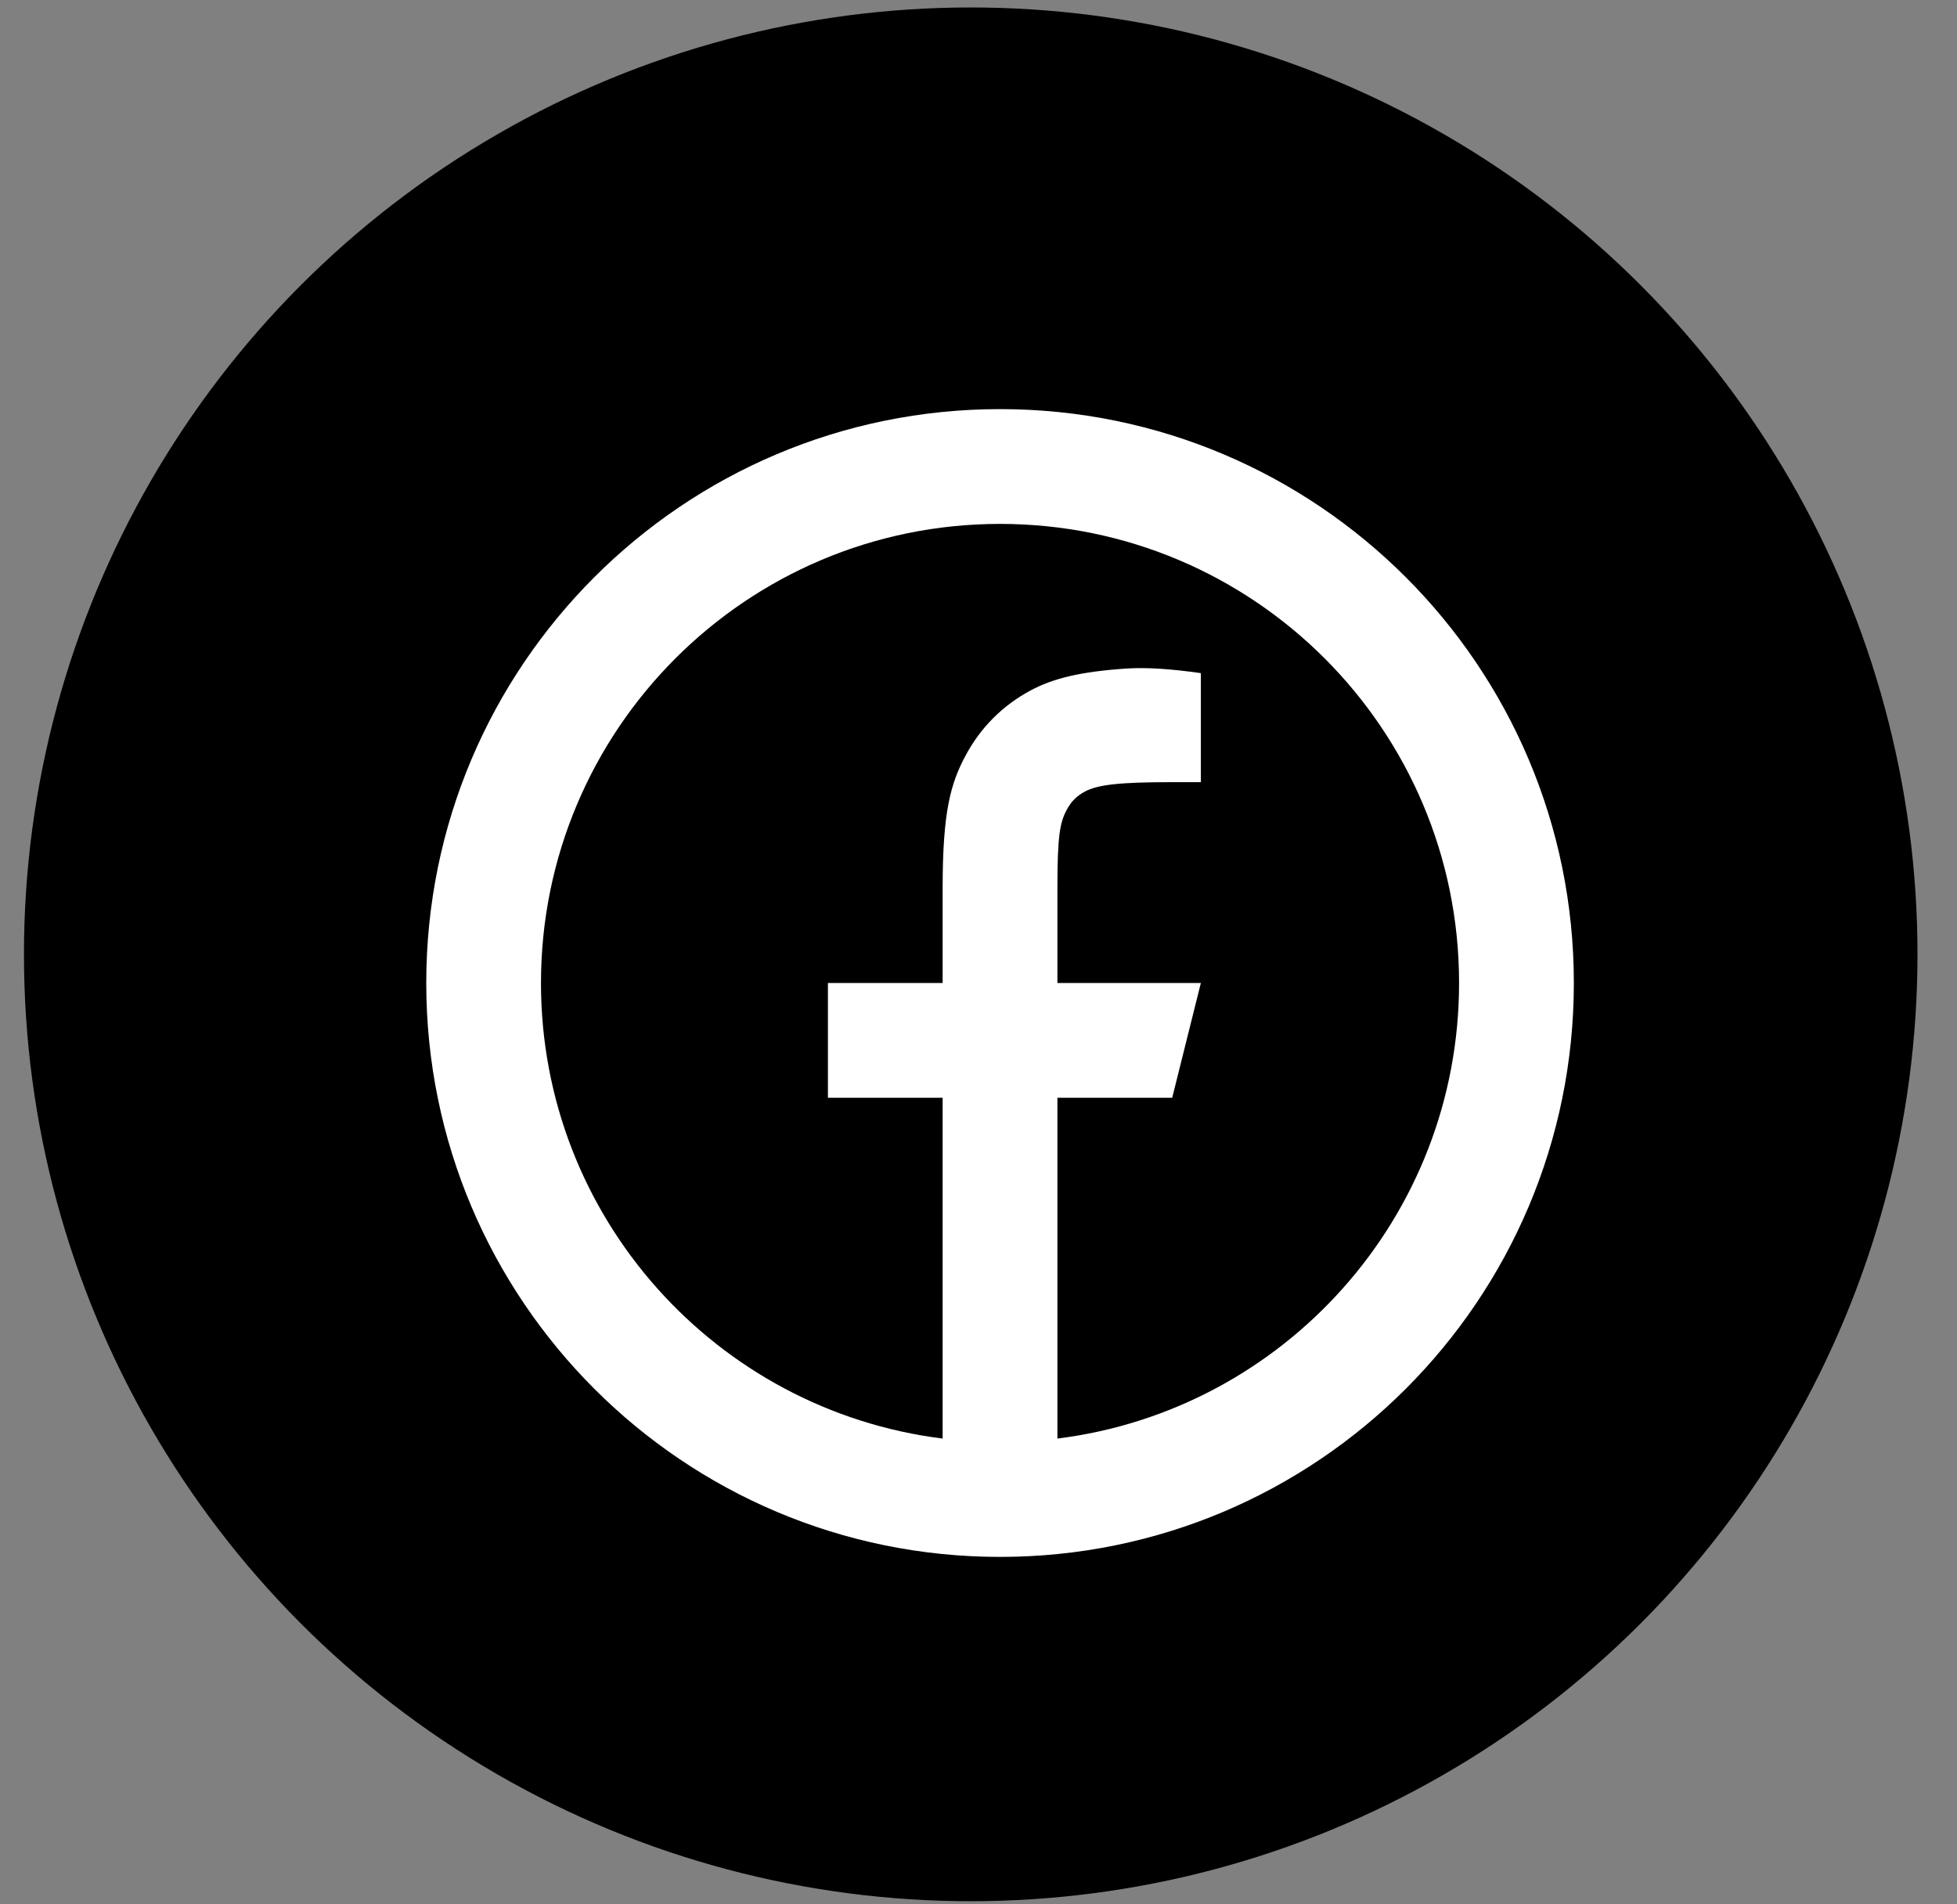
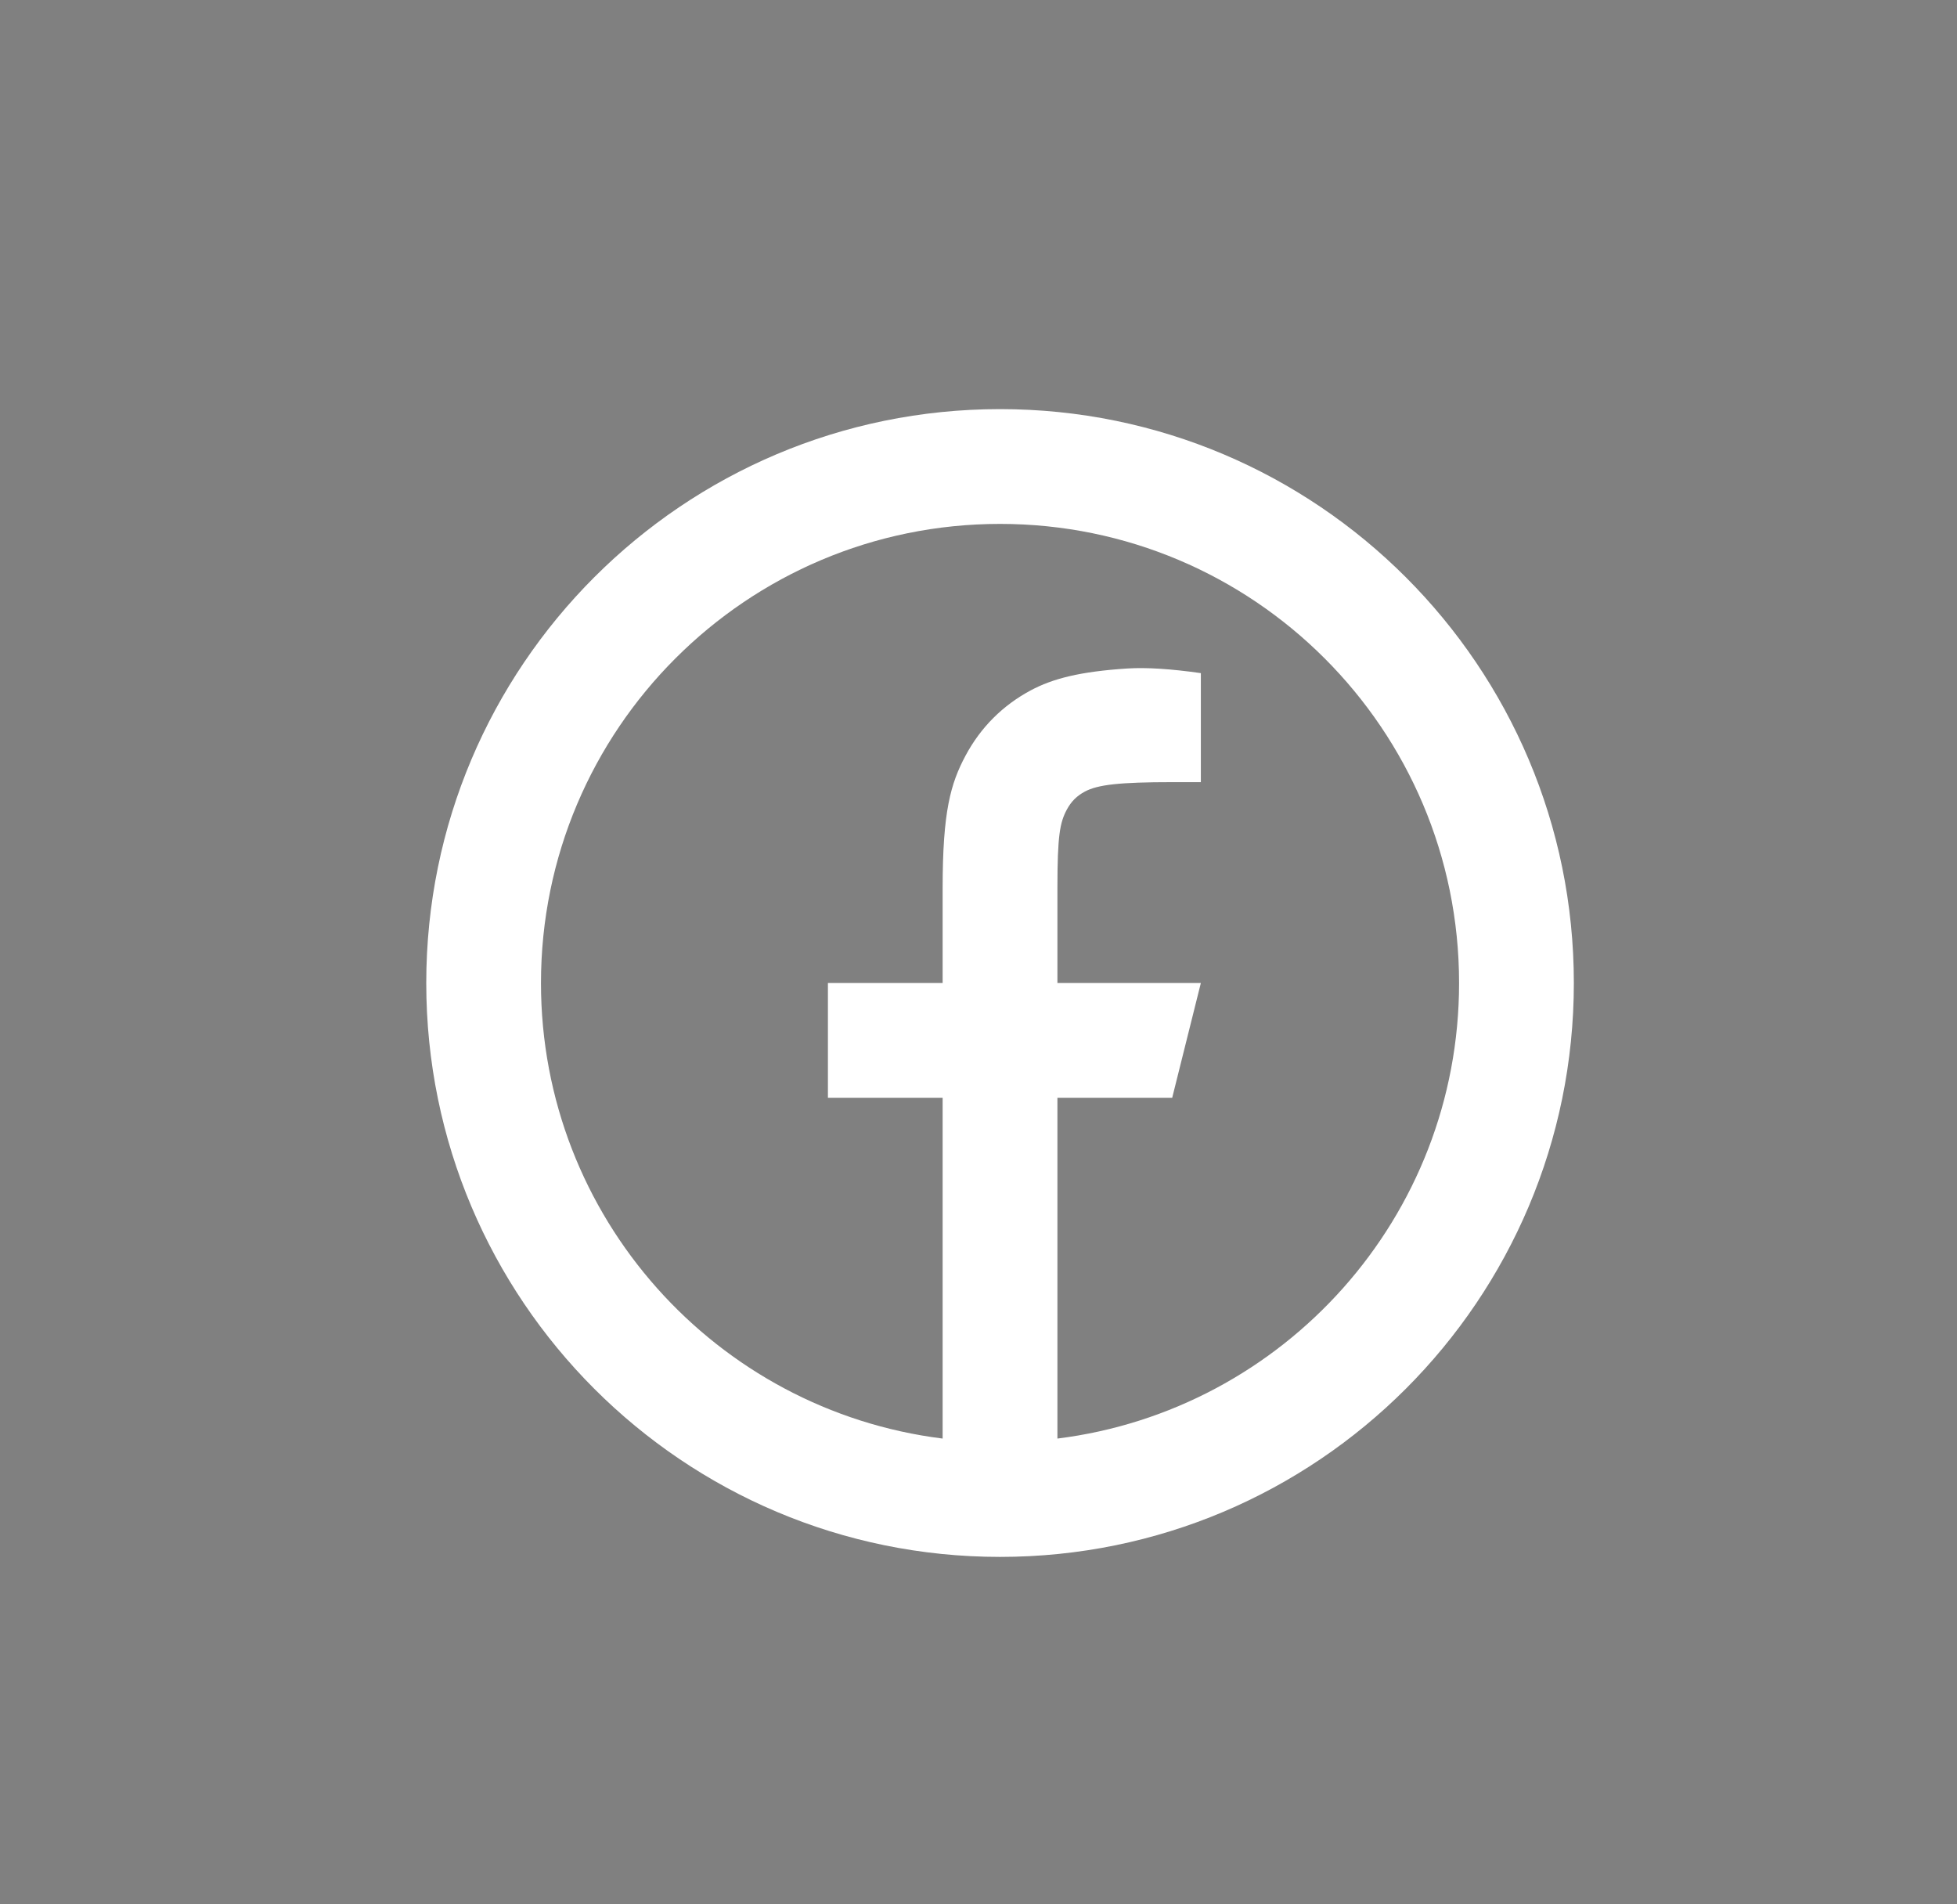
<svg xmlns="http://www.w3.org/2000/svg" width="37" height="36" viewBox="0 0 37 36" fill="none">
  <rect x="0" y="0" width="37" height="36" fill="#808080" stroke="none" />
-   <circle cx="18.353" cy="18.041" r="17.9" fill="black" />
  <path d="M19.992 27.195C24.273 26.661 27.586 23.009 27.586 18.583C27.586 13.79 23.701 9.904 18.907 9.904C14.114 9.904 10.228 13.79 10.228 18.583C10.228 23.009 13.541 26.661 17.822 27.195V20.753H15.653V18.583H17.822V16.788C17.822 15.338 17.973 14.812 18.257 14.281C18.541 13.751 18.957 13.335 19.487 13.051C19.902 12.829 20.418 12.695 21.317 12.637C21.675 12.615 22.137 12.644 22.704 12.725V14.786H22.162C21.167 14.786 20.756 14.833 20.511 14.964C20.358 15.046 20.252 15.152 20.17 15.305C20.039 15.55 19.992 15.793 19.992 16.788V18.583H22.704L22.162 20.753H19.992V27.195ZM18.907 29.432C12.916 29.432 8.059 24.575 8.059 18.583C8.059 12.591 12.916 7.734 18.907 7.734C24.899 7.734 29.756 12.591 29.756 18.583C29.756 24.575 24.899 29.432 18.907 29.432Z" fill="white" />
</svg>